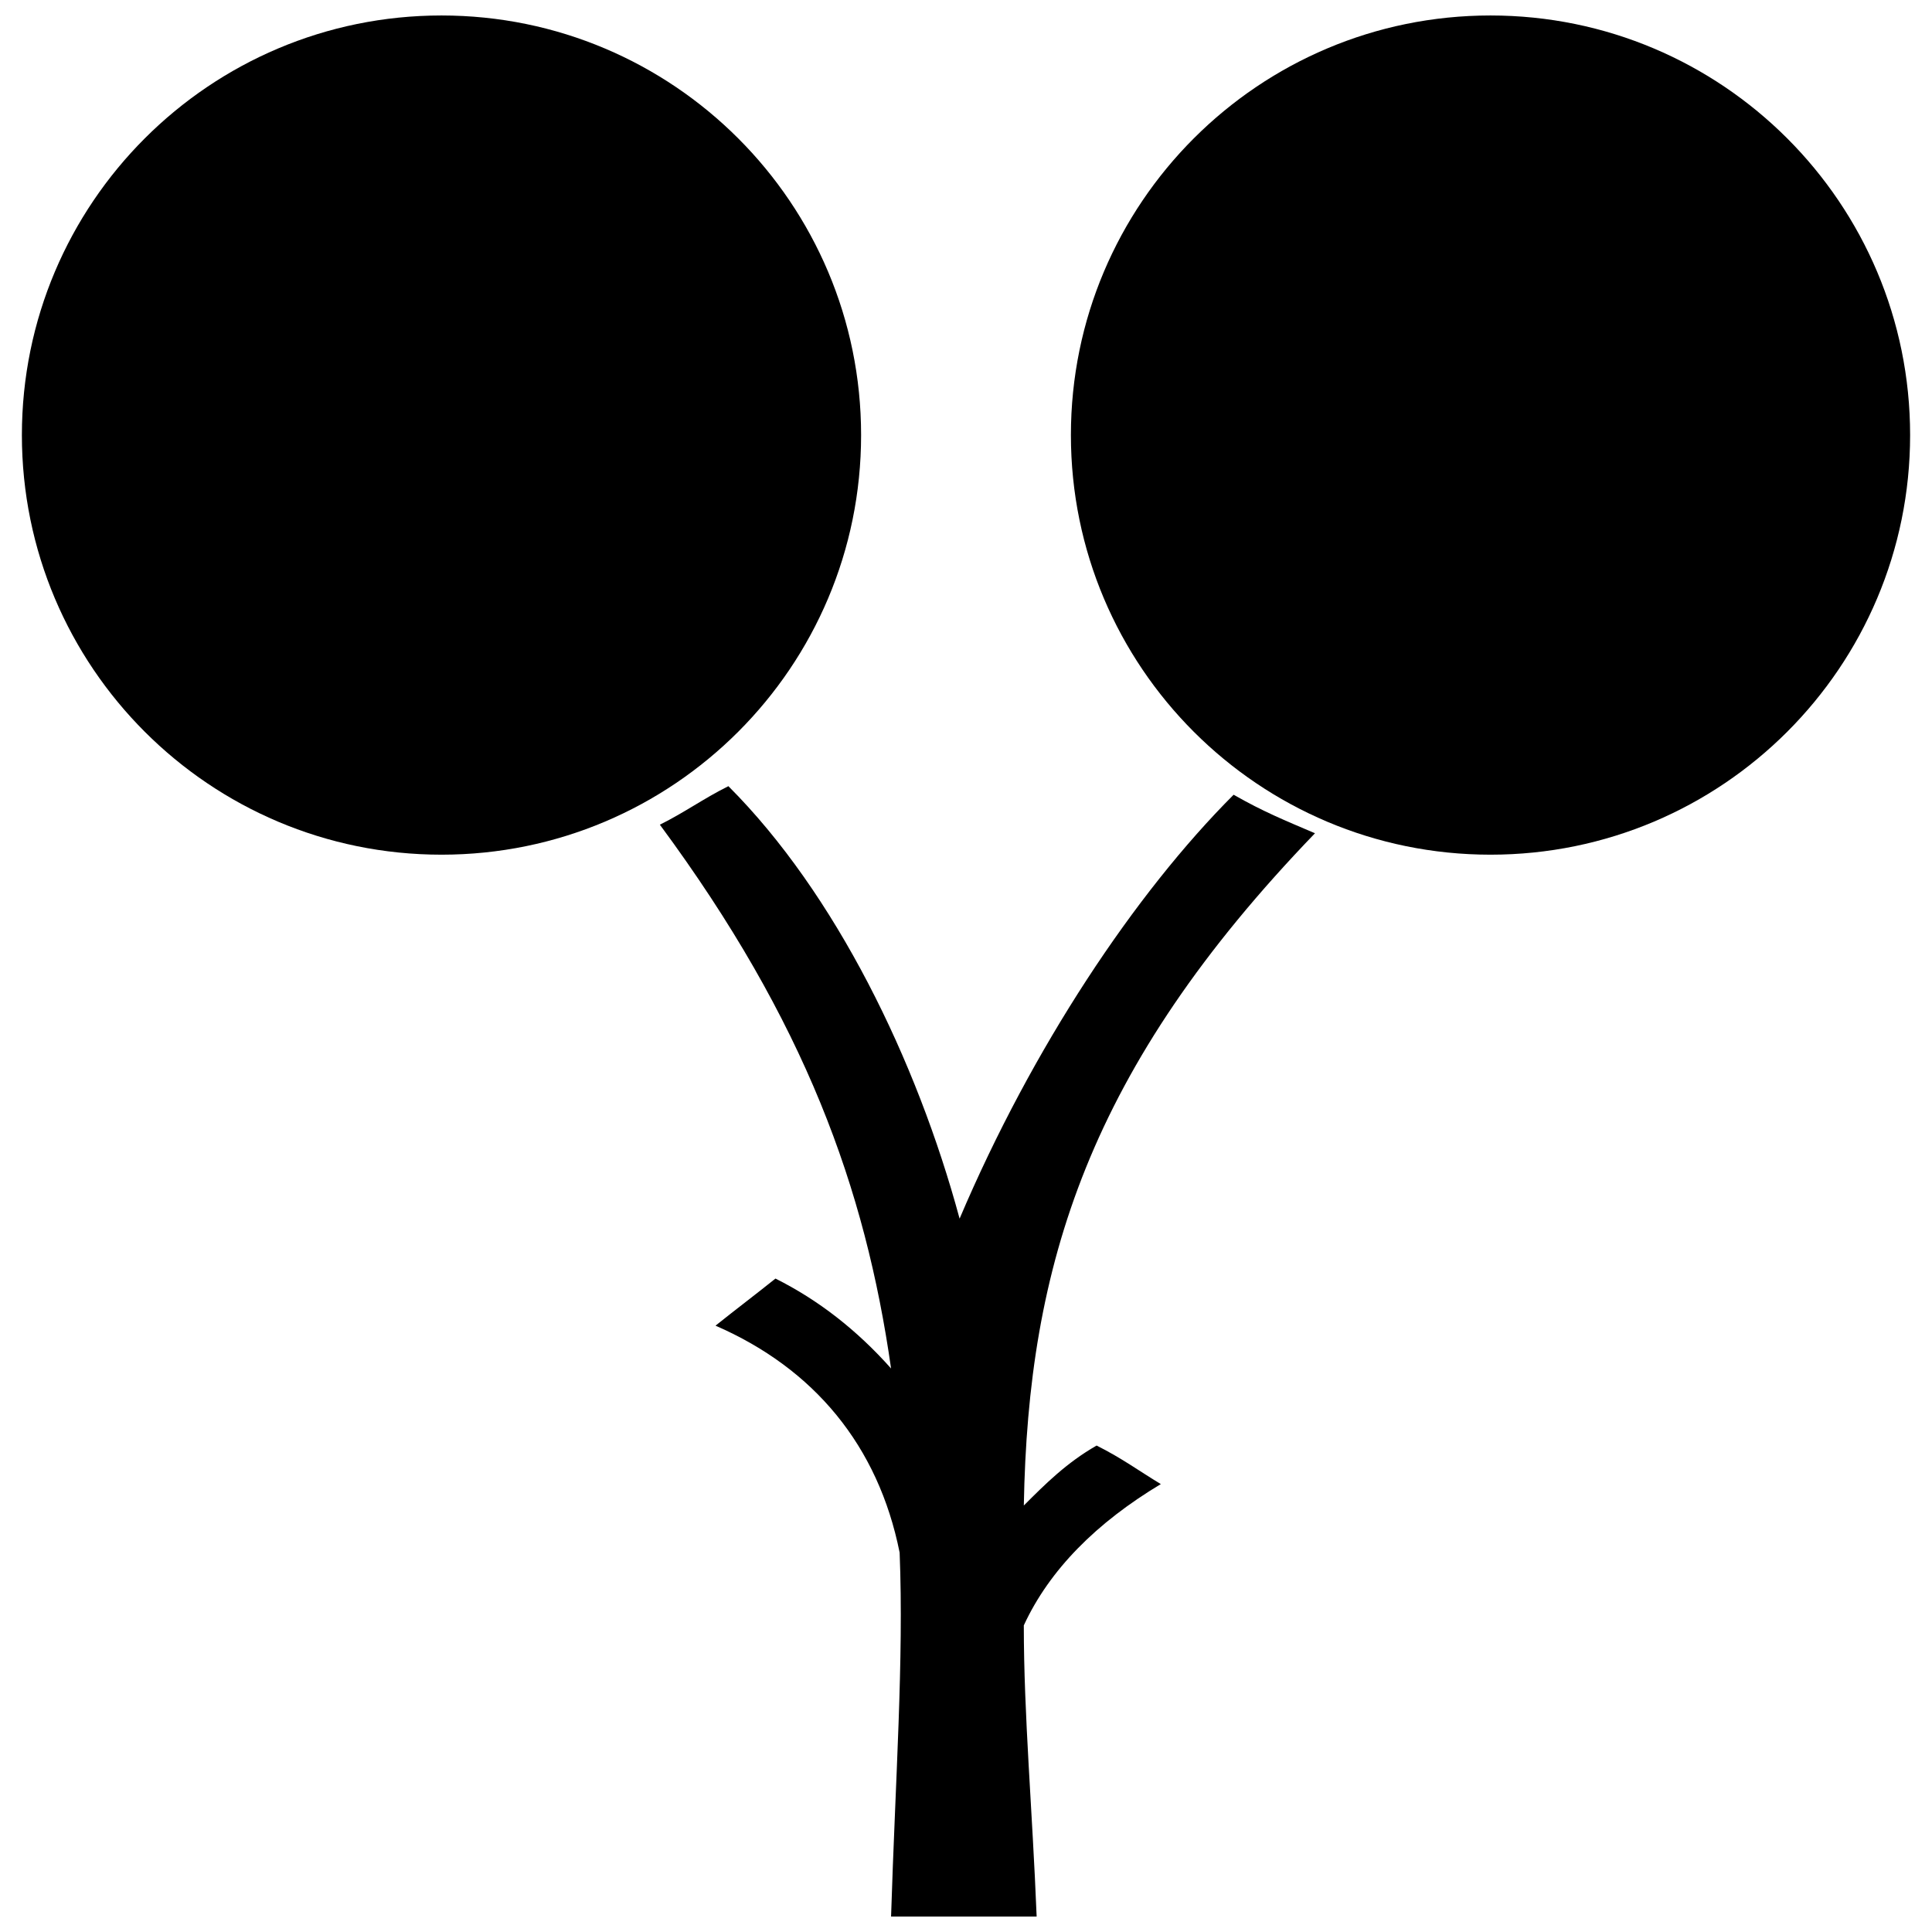
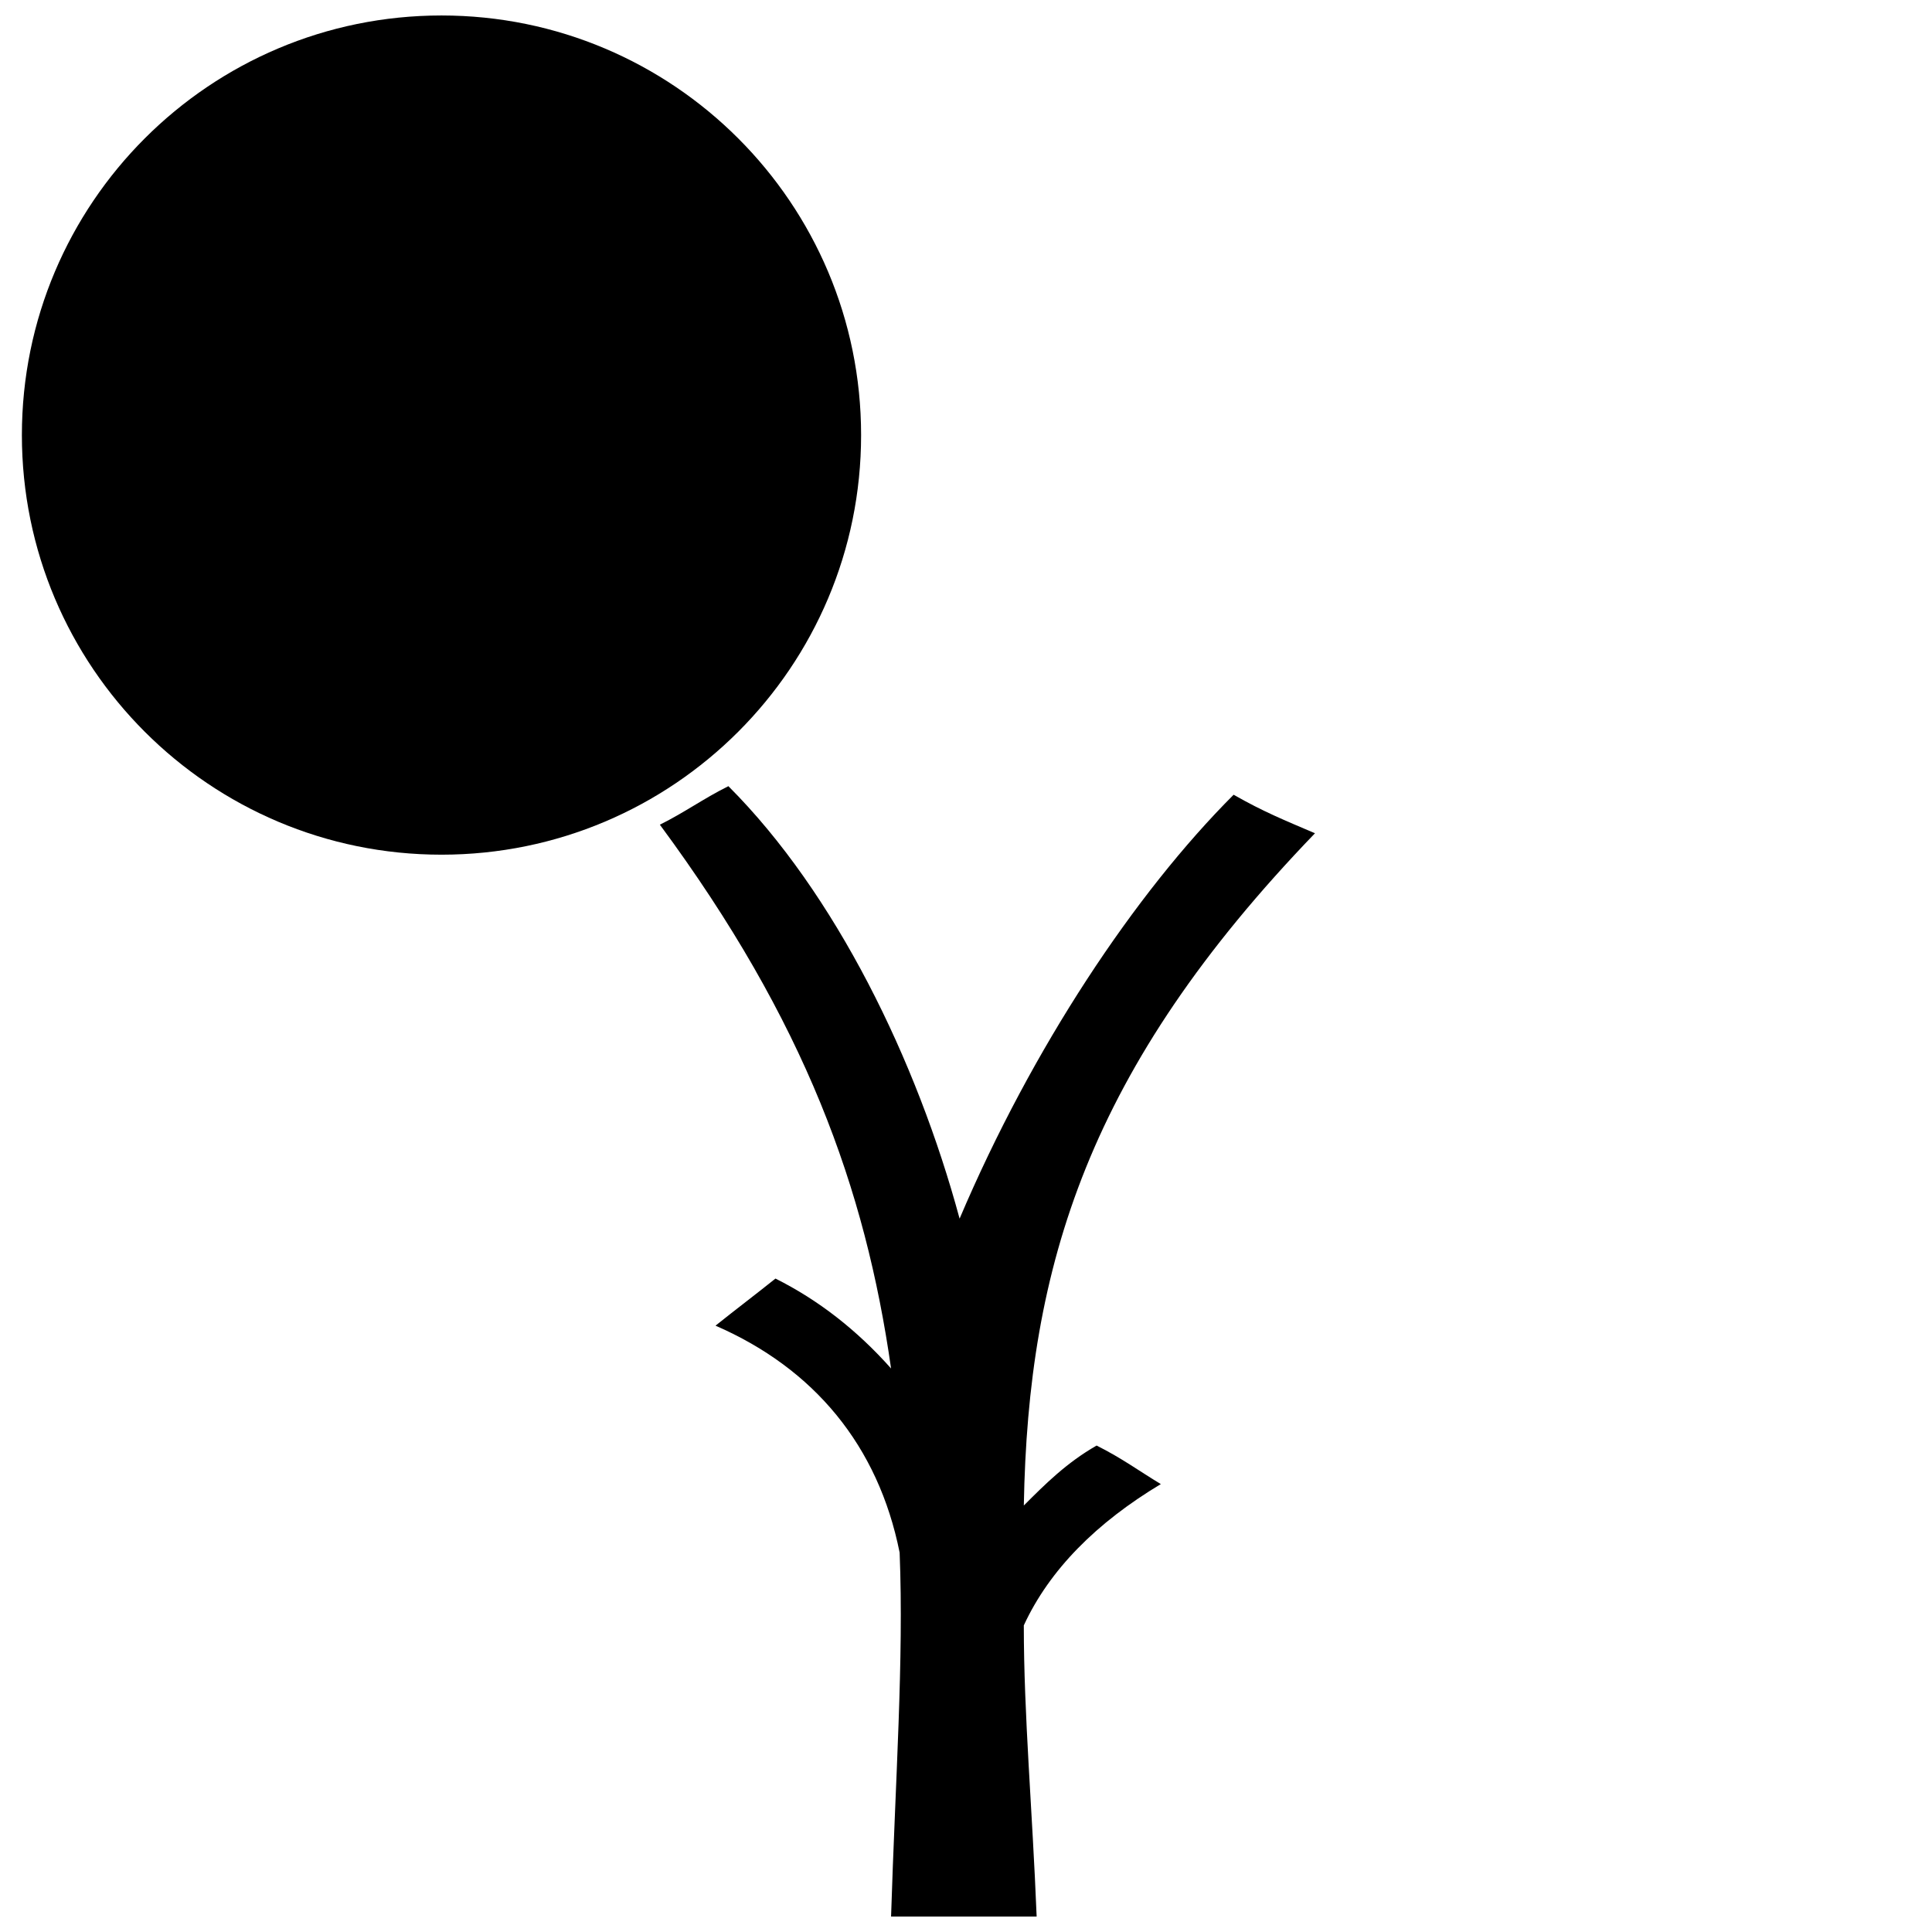
<svg xmlns="http://www.w3.org/2000/svg" width="800px" height="800px" version="1.1" viewBox="144 144 512 512">
  <defs>
    <clipPath id="c">
      <path d="m318 352h175v299.9h-175z" />
    </clipPath>
    <clipPath id="b">
      <path d="m427 148.09h224v222.91h-224z" />
    </clipPath>
    <clipPath id="a">
      <path d="m149 148.09h224v222.91h-224z" />
    </clipPath>
  </defs>
  <g>
    <g clip-path="url(#c)">
      <path d="m318.87 362.55c38.578 52.195 54.465 96.449 61.273 144.11-9.078-10.211-19.289-18.156-30.637-23.828-5.672 4.539-10.211 7.941-15.887 12.48 26.098 11.348 43.117 31.773 48.793 60.141 1.133 28.367-1.133 60.141-2.269 96.449h38.578c-1.133-28.367-3.402-53.332-3.402-77.16 6.809-14.75 19.289-27.234 36.312-37.445-5.672-3.402-10.211-6.809-17.02-10.211-7.941 4.539-13.617 10.211-19.289 15.887 1.133-63.543 17.02-115.74 77.16-178.15-7.941-3.402-13.617-5.672-21.559-10.211-26.098 26.098-53.332 66.949-72.621 112.34-11.348-41.984-32.906-86.238-61.273-114.61-6.809 3.402-11.348 6.809-18.156 10.211z" fill-rule="evenodd" />
    </g>
    <g clip-path="url(#b)">
-       <path d="m650.2 259.3c0 61.414-49.789 111.2-111.2 111.2s-111.2-49.785-111.2-111.2c0-61.418 49.789-111.2 111.2-111.2s111.2 49.785 111.2 111.2" fill-rule="evenodd" />
-     </g>
+       </g>
    <g clip-path="url(#a)">
      <path d="m372.2 259.3c0 61.414-49.789 111.2-111.2 111.2-61.414 0-111.2-49.785-111.2-111.2 0-61.418 49.785-111.2 111.2-111.2 61.414 0 111.2 49.785 111.2 111.2" fill-rule="evenodd" />
    </g>
  </g>
</svg>